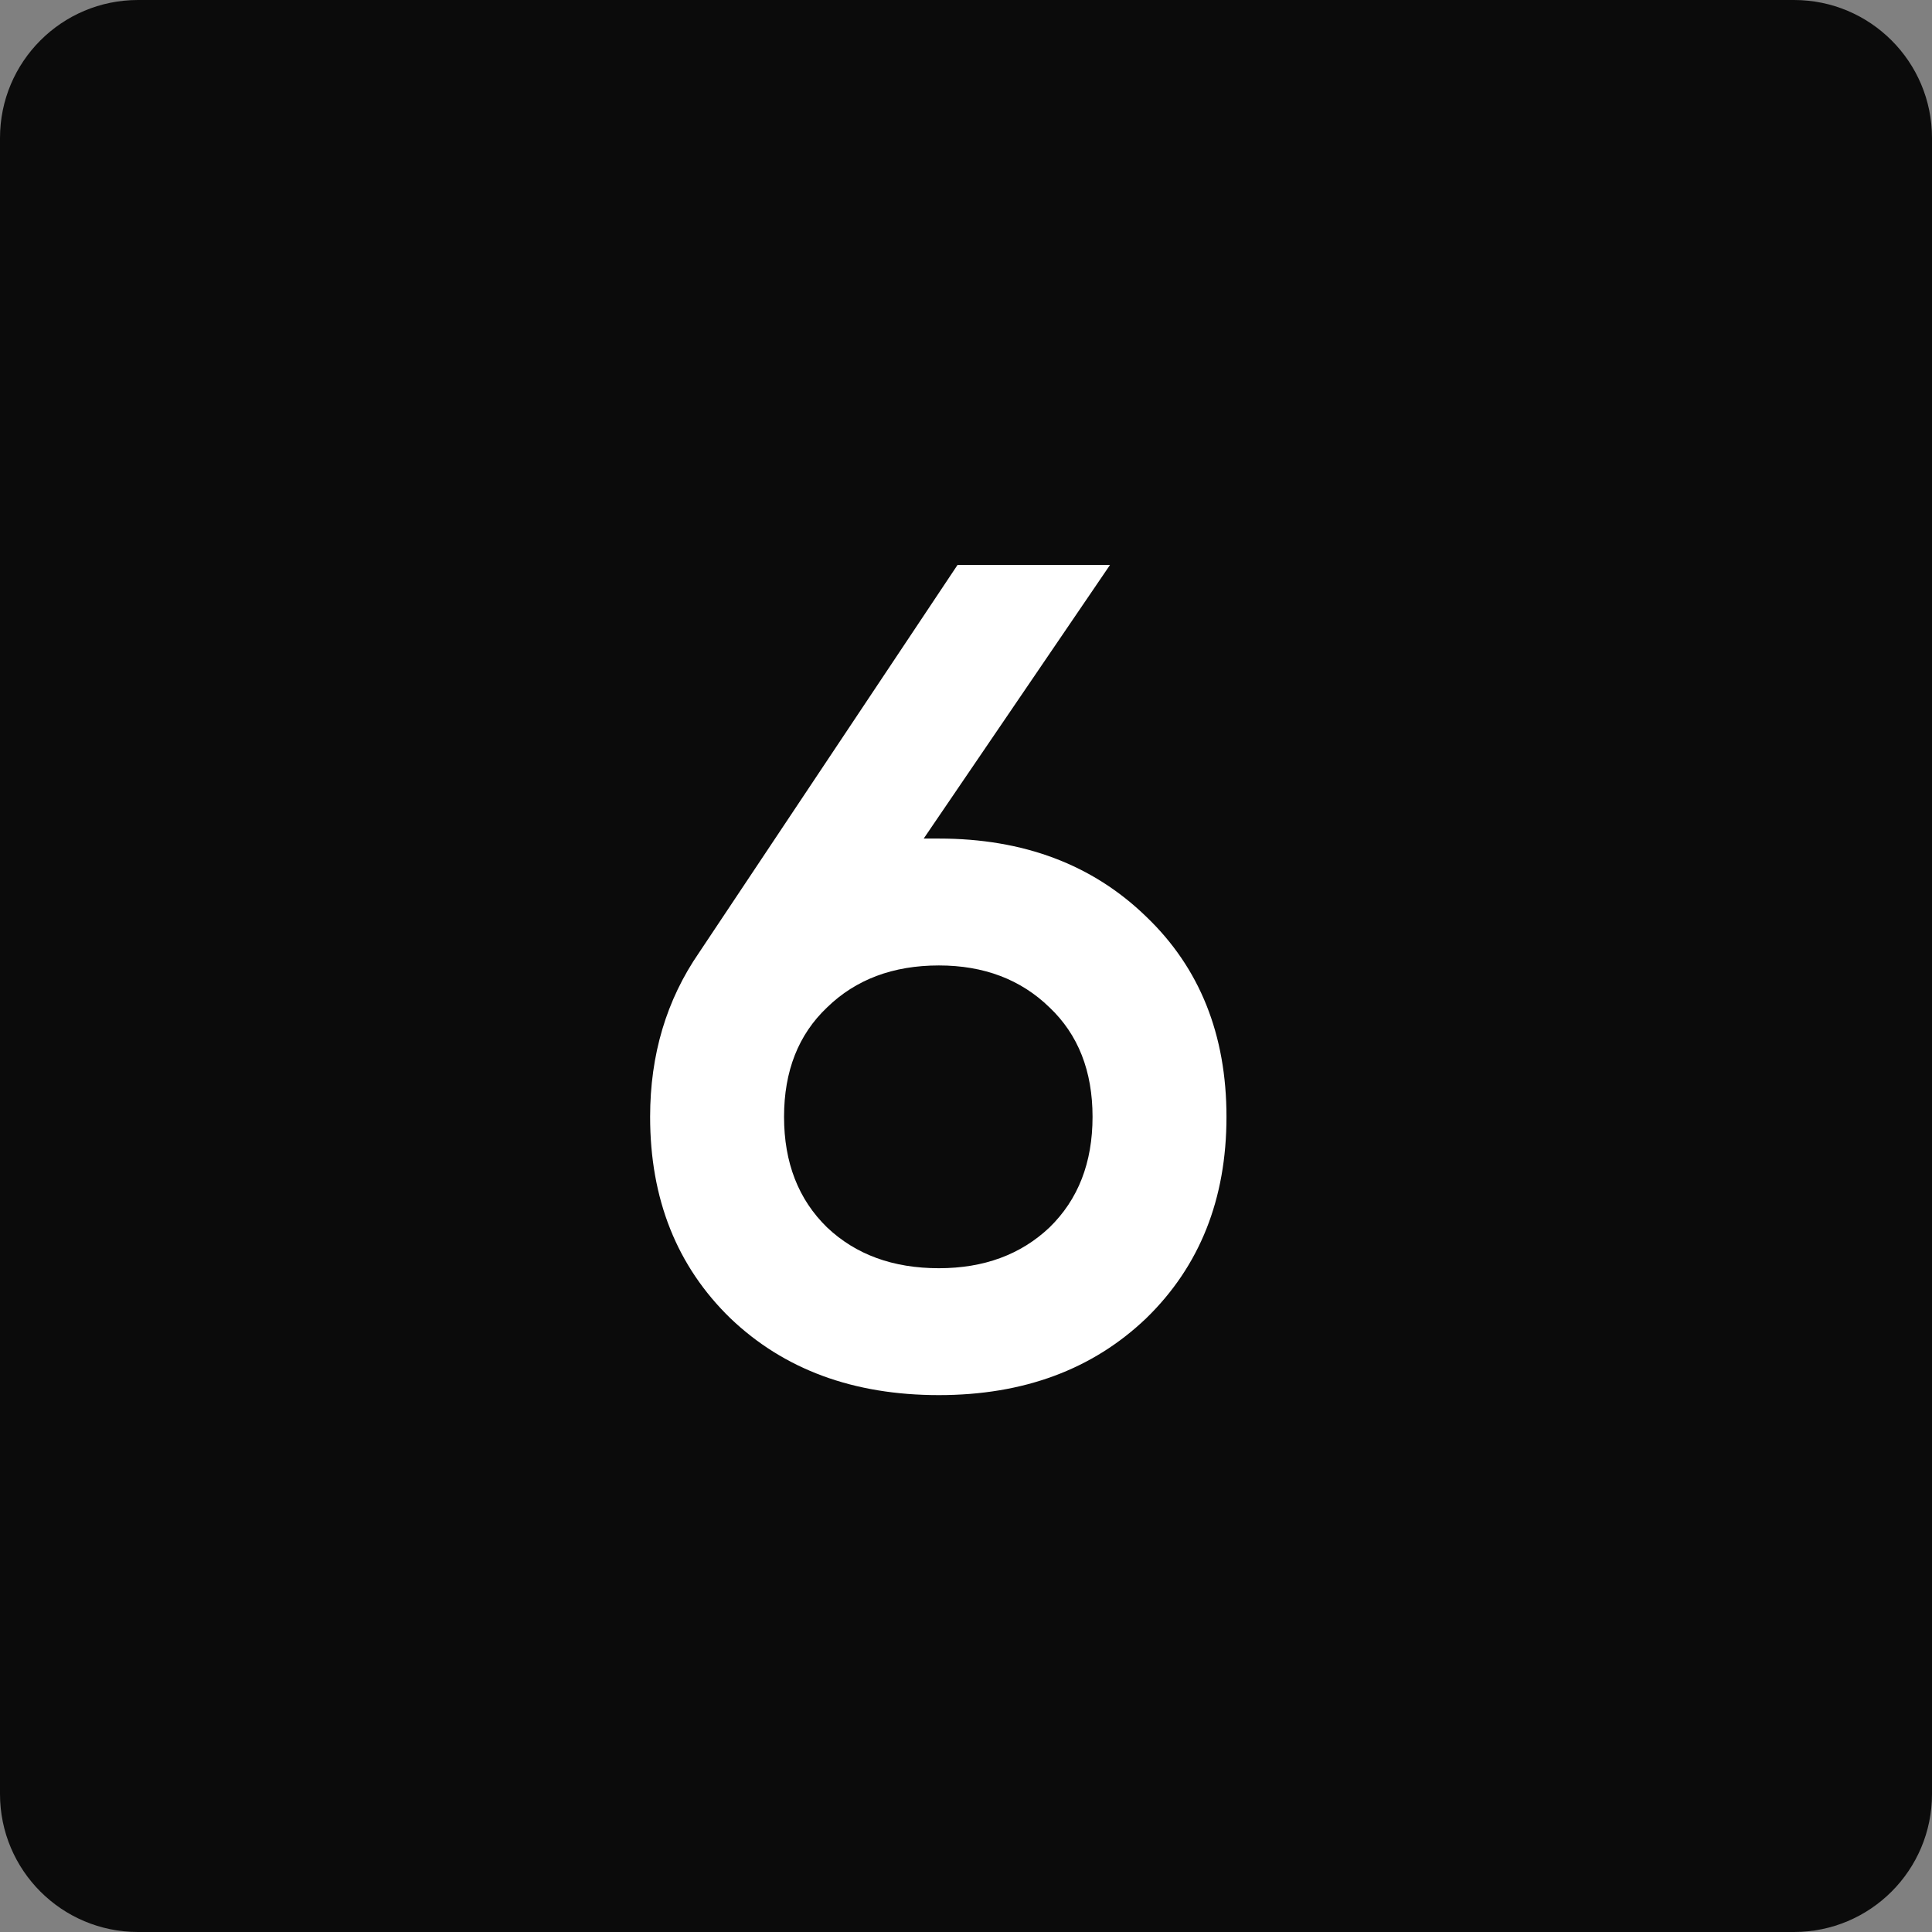
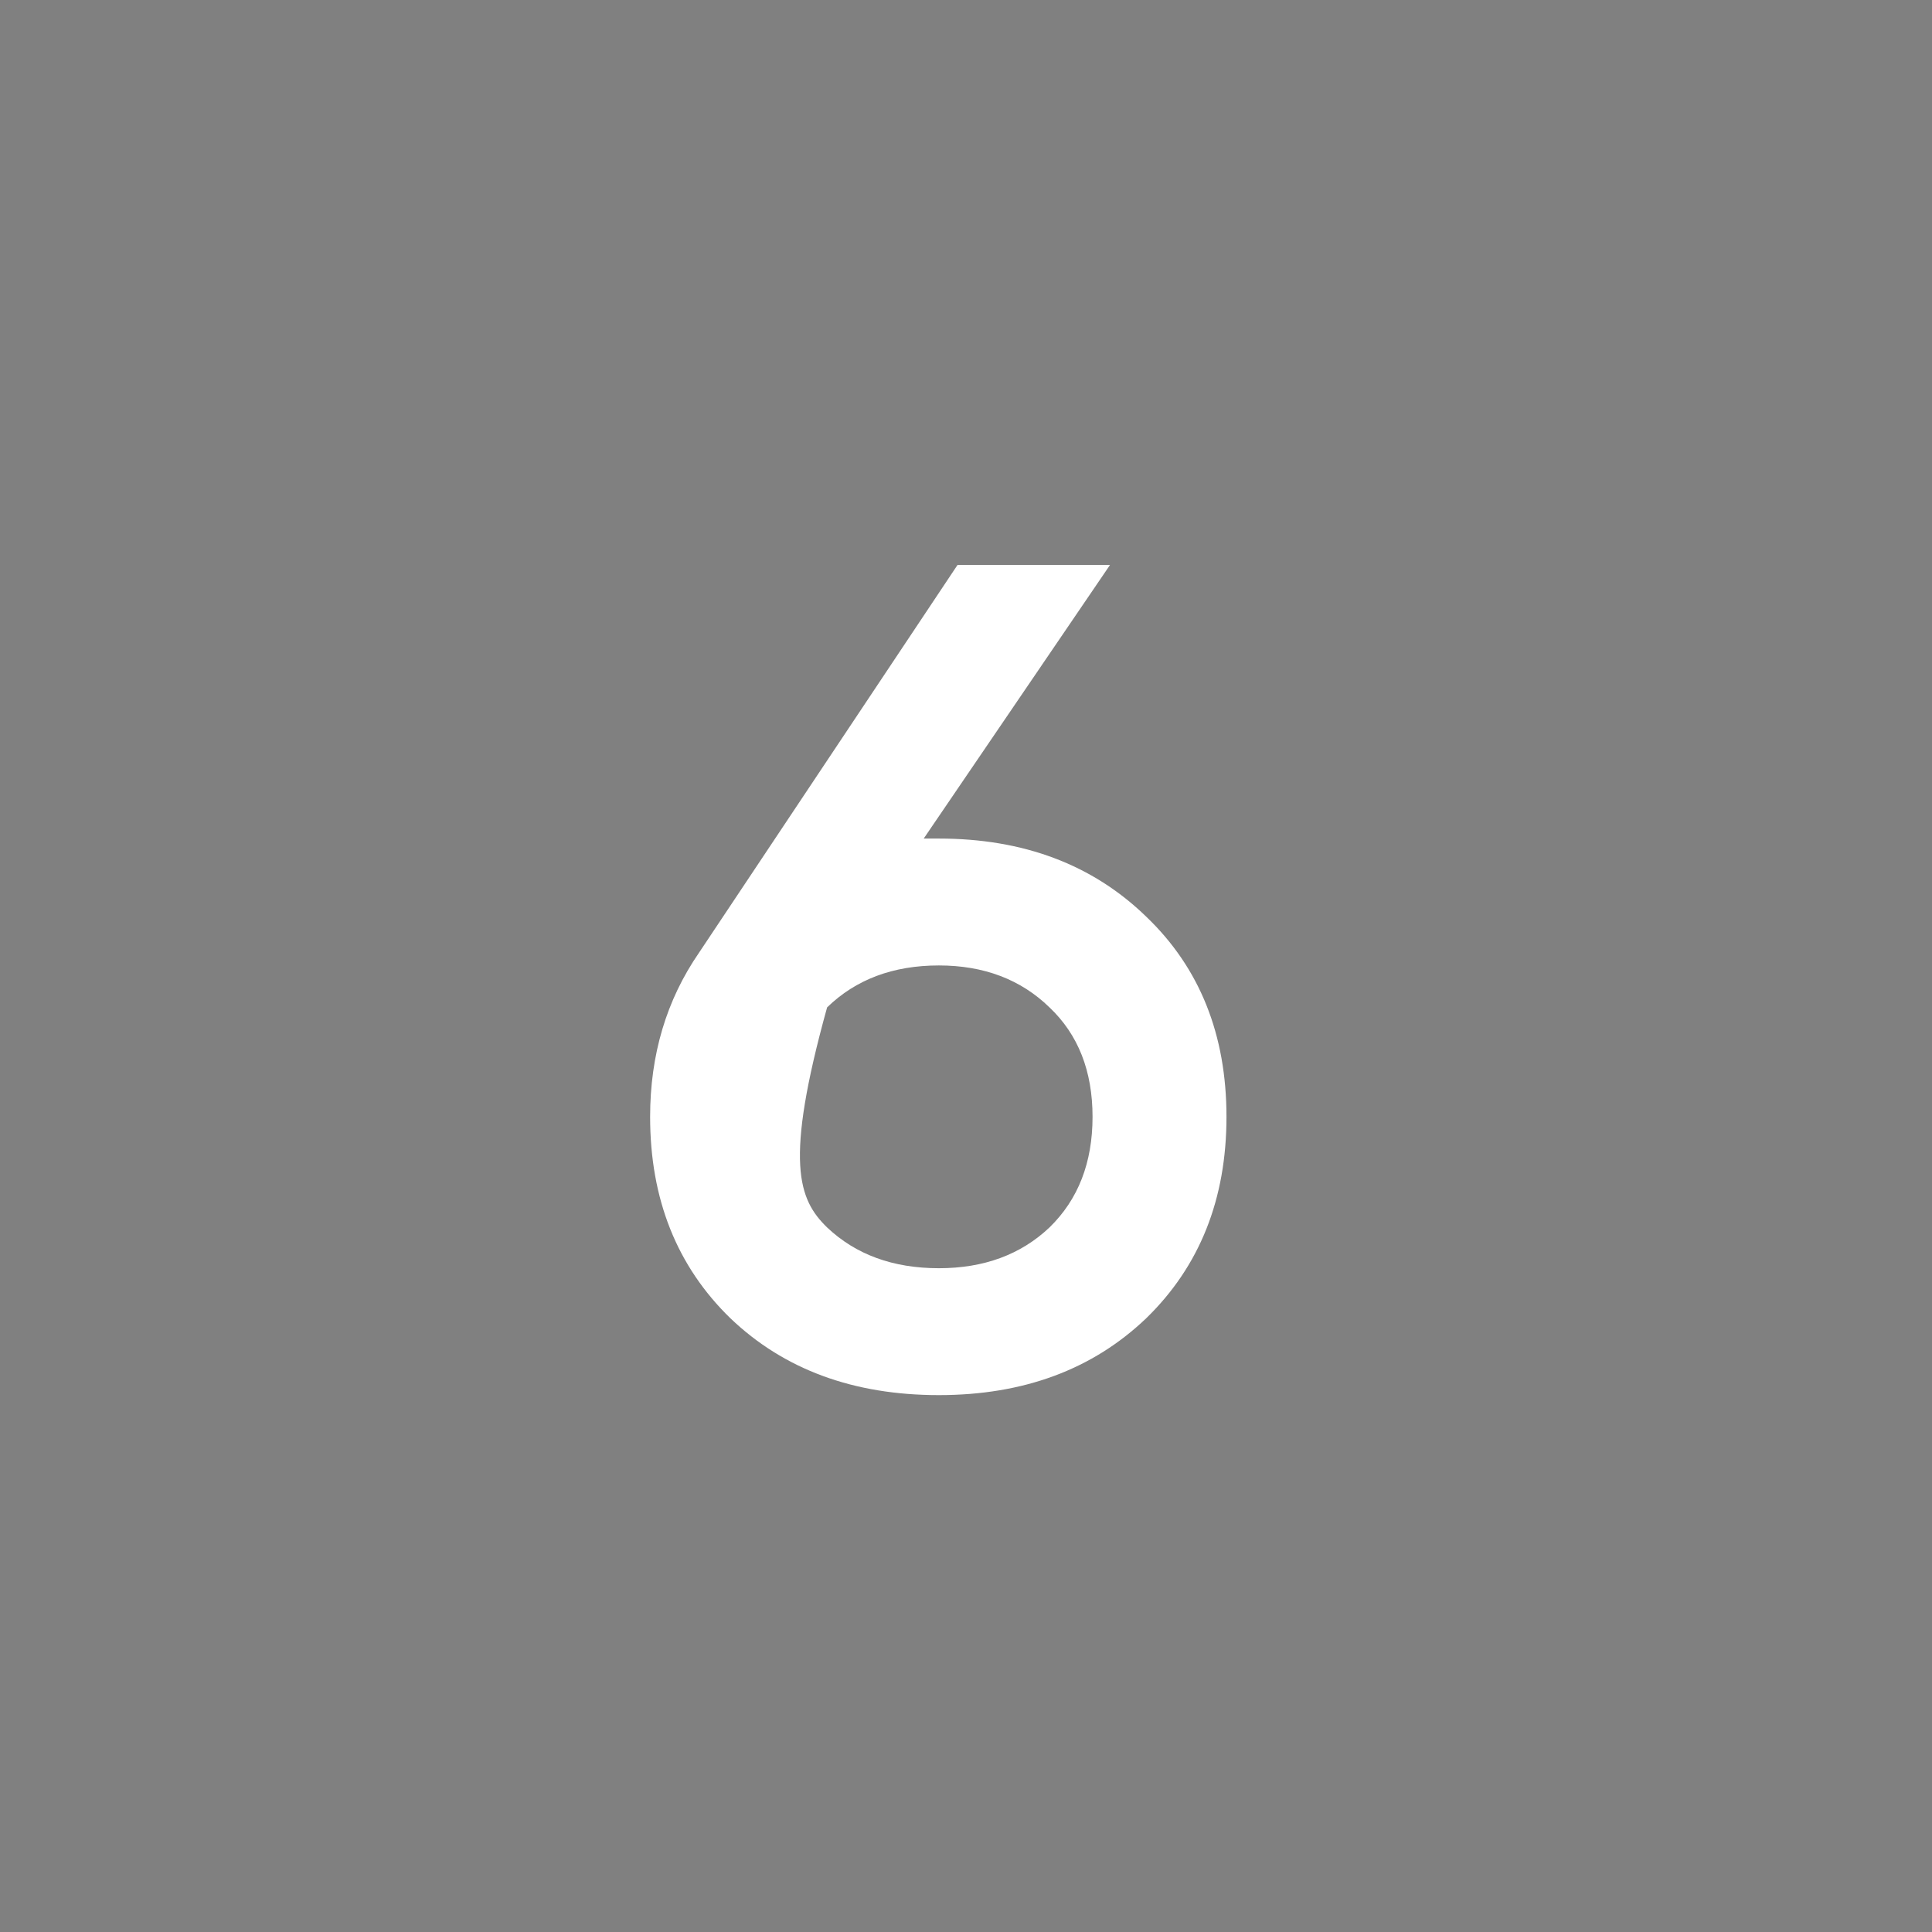
<svg xmlns="http://www.w3.org/2000/svg" width="28" height="28" viewBox="0 0 28 28" fill="none">
  <rect x="0" y="0" width="28" height="28" fill="#808080" stroke="none" />
  <g clip-path="url(#clip0_342_13)">
-     <path d="M26 0H2C0.895 0 0 0.895 0 2V26C0 27.105 0.895 28 2 28H26C27.105 28 28 27.105 28 26V2C28 0.895 27.105 0 26 0Z" fill="#0B0B0B" />
-     <path d="M13.607 12.153C14.833 12.153 15.834 12.53 16.611 13.284C17.387 14.026 17.775 14.994 17.775 16.186C17.775 17.379 17.387 18.352 16.611 19.106C15.834 19.848 14.833 20.219 13.607 20.219C12.369 20.219 11.363 19.848 10.586 19.106C9.81 18.352 9.422 17.379 9.422 16.186C9.422 15.286 9.658 14.493 10.131 13.807L13.877 8.188H16.087L13.387 12.153H13.607ZM13.607 18.38C14.259 18.38 14.794 18.183 15.21 17.789C15.626 17.384 15.834 16.85 15.834 16.186C15.834 15.523 15.626 14.994 15.21 14.6C14.794 14.195 14.259 13.992 13.607 13.992C12.943 13.992 12.403 14.195 11.987 14.6C11.571 14.994 11.363 15.523 11.363 16.186C11.363 16.85 11.571 17.384 11.987 17.789C12.403 18.183 12.943 18.38 13.607 18.38Z" fill="white" />
+     <path d="M13.607 12.153C14.833 12.153 15.834 12.53 16.611 13.284C17.387 14.026 17.775 14.994 17.775 16.186C17.775 17.379 17.387 18.352 16.611 19.106C15.834 19.848 14.833 20.219 13.607 20.219C12.369 20.219 11.363 19.848 10.586 19.106C9.81 18.352 9.422 17.379 9.422 16.186C9.422 15.286 9.658 14.493 10.131 13.807L13.877 8.188H16.087L13.387 12.153H13.607ZM13.607 18.38C14.259 18.38 14.794 18.183 15.21 17.789C15.626 17.384 15.834 16.85 15.834 16.186C15.834 15.523 15.626 14.994 15.21 14.6C14.794 14.195 14.259 13.992 13.607 13.992C12.943 13.992 12.403 14.195 11.987 14.6C11.363 16.85 11.571 17.384 11.987 17.789C12.403 18.183 12.943 18.38 13.607 18.38Z" fill="white" />
  </g>
  <defs>
    <clipPath id="clip0_342_13">
      <rect width="28" height="28" fill="white" />
    </clipPath>
  </defs>
</svg>